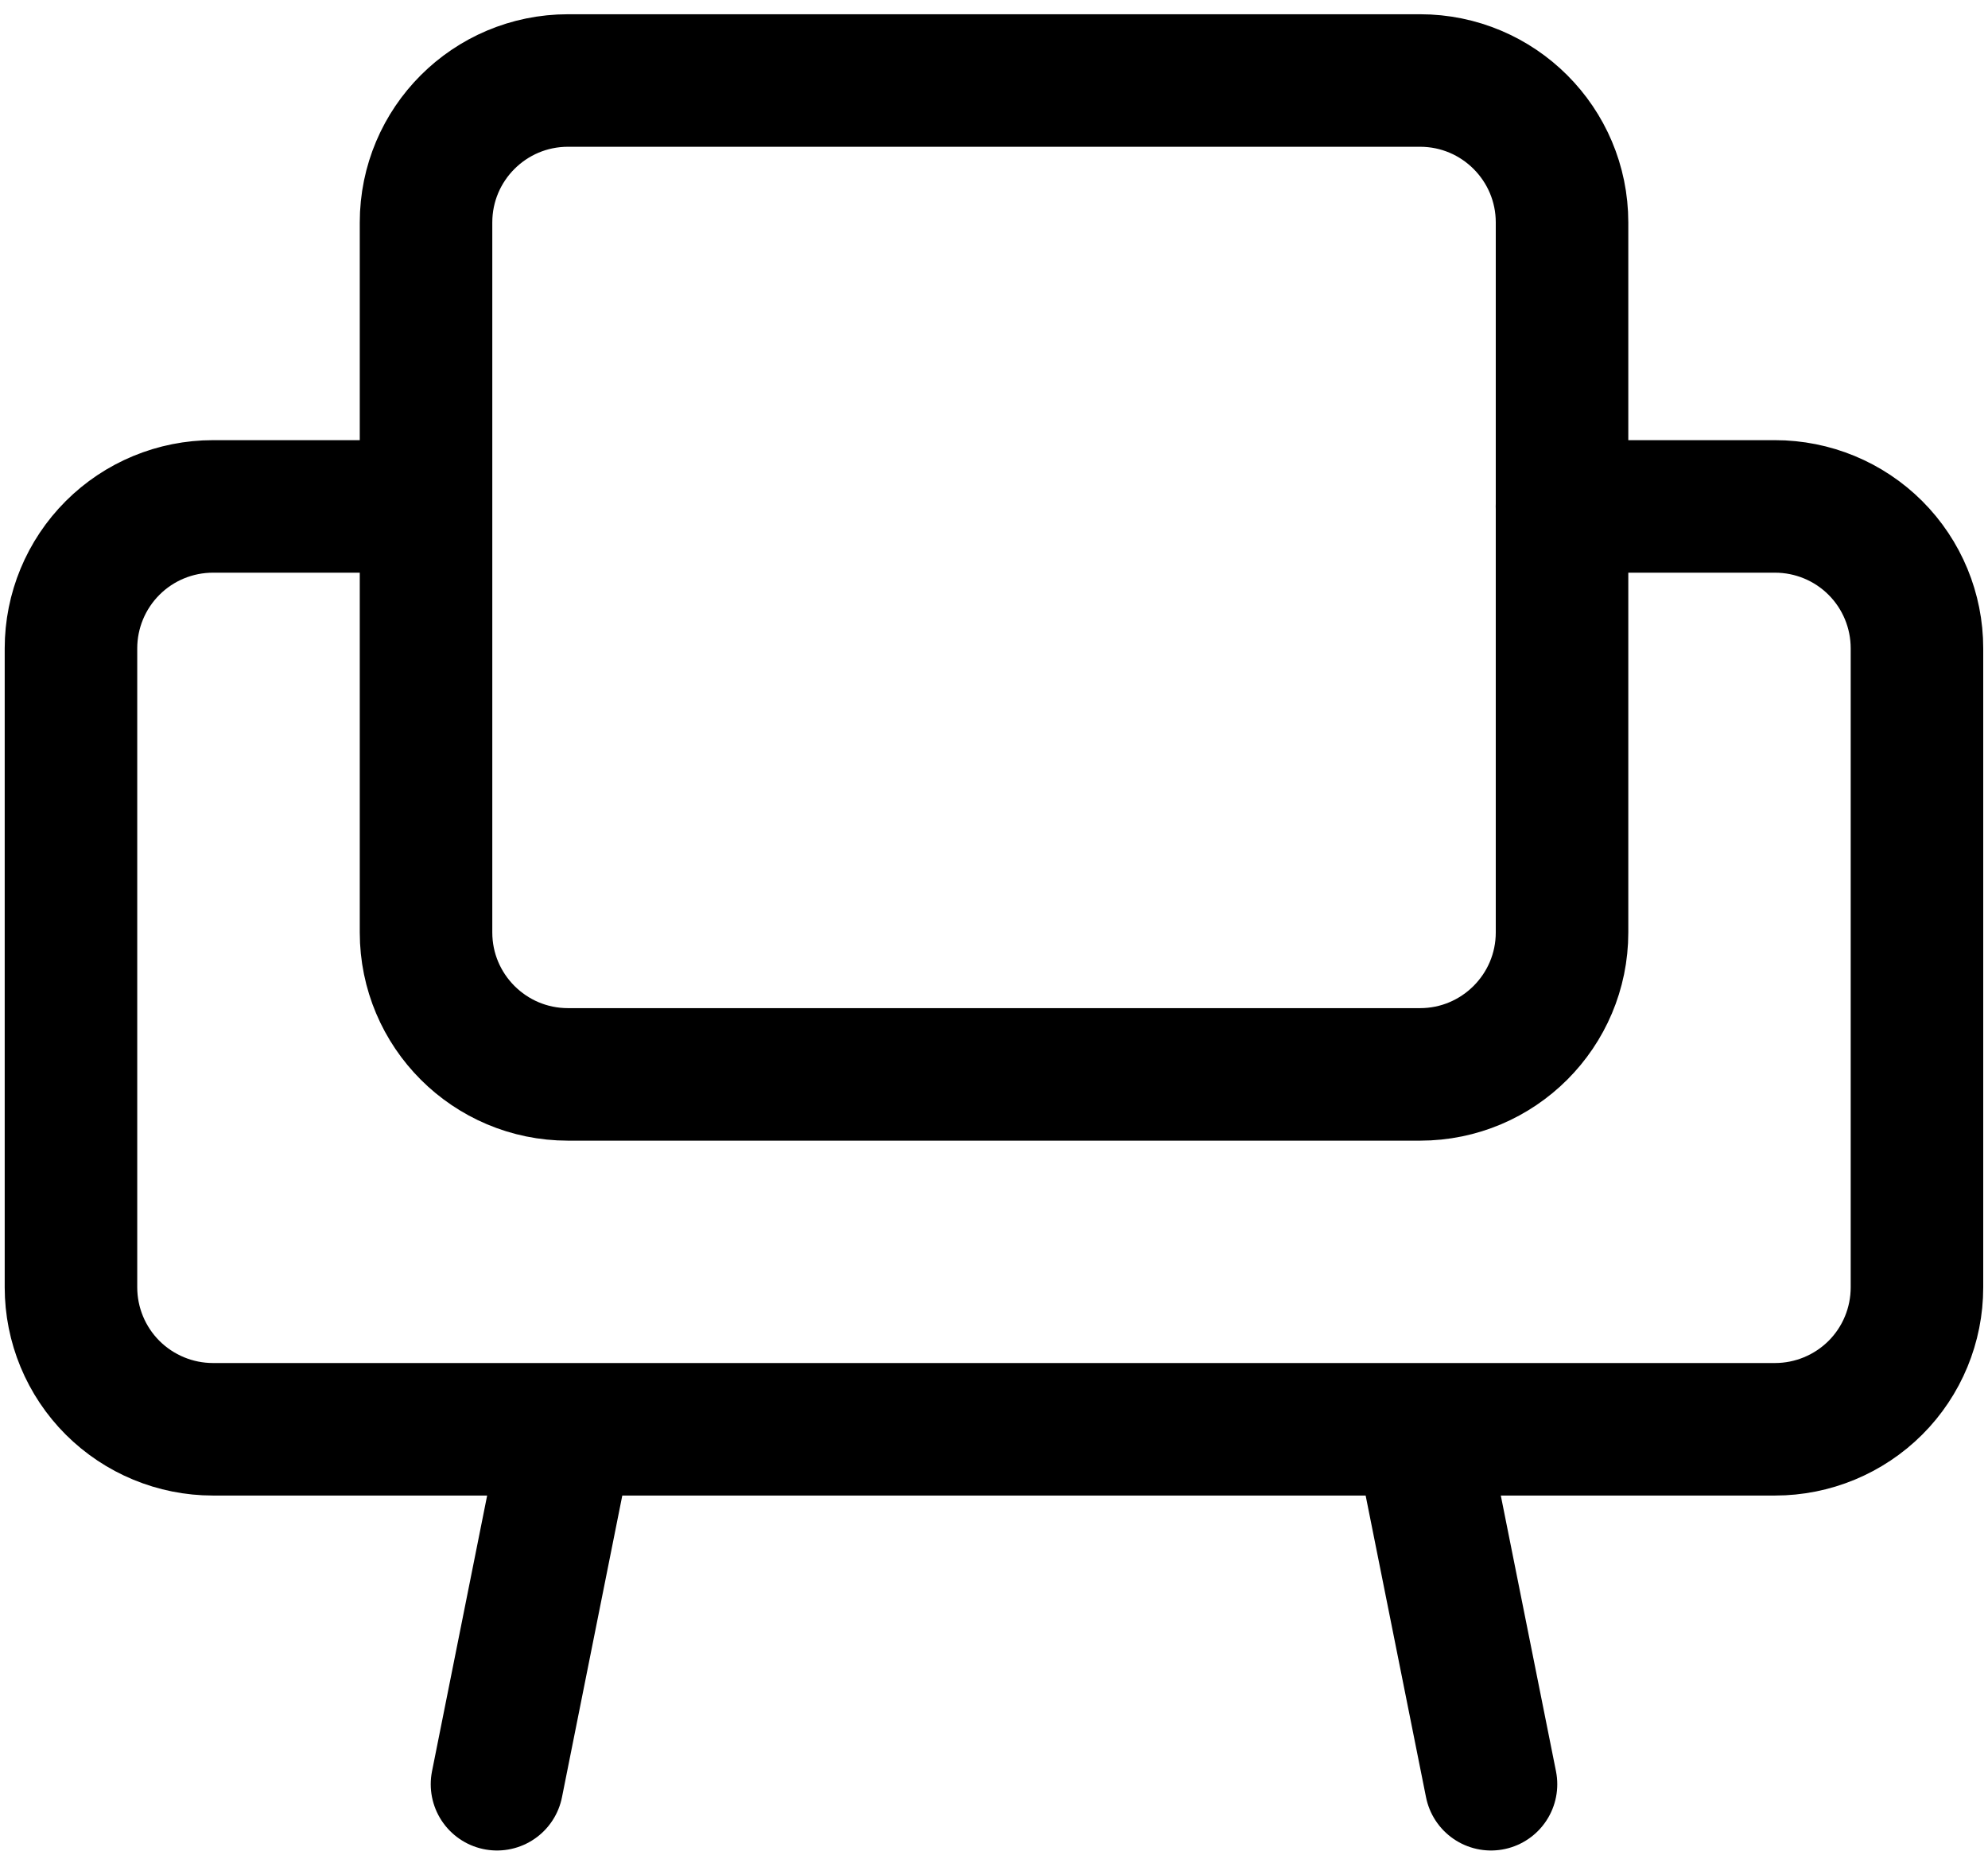
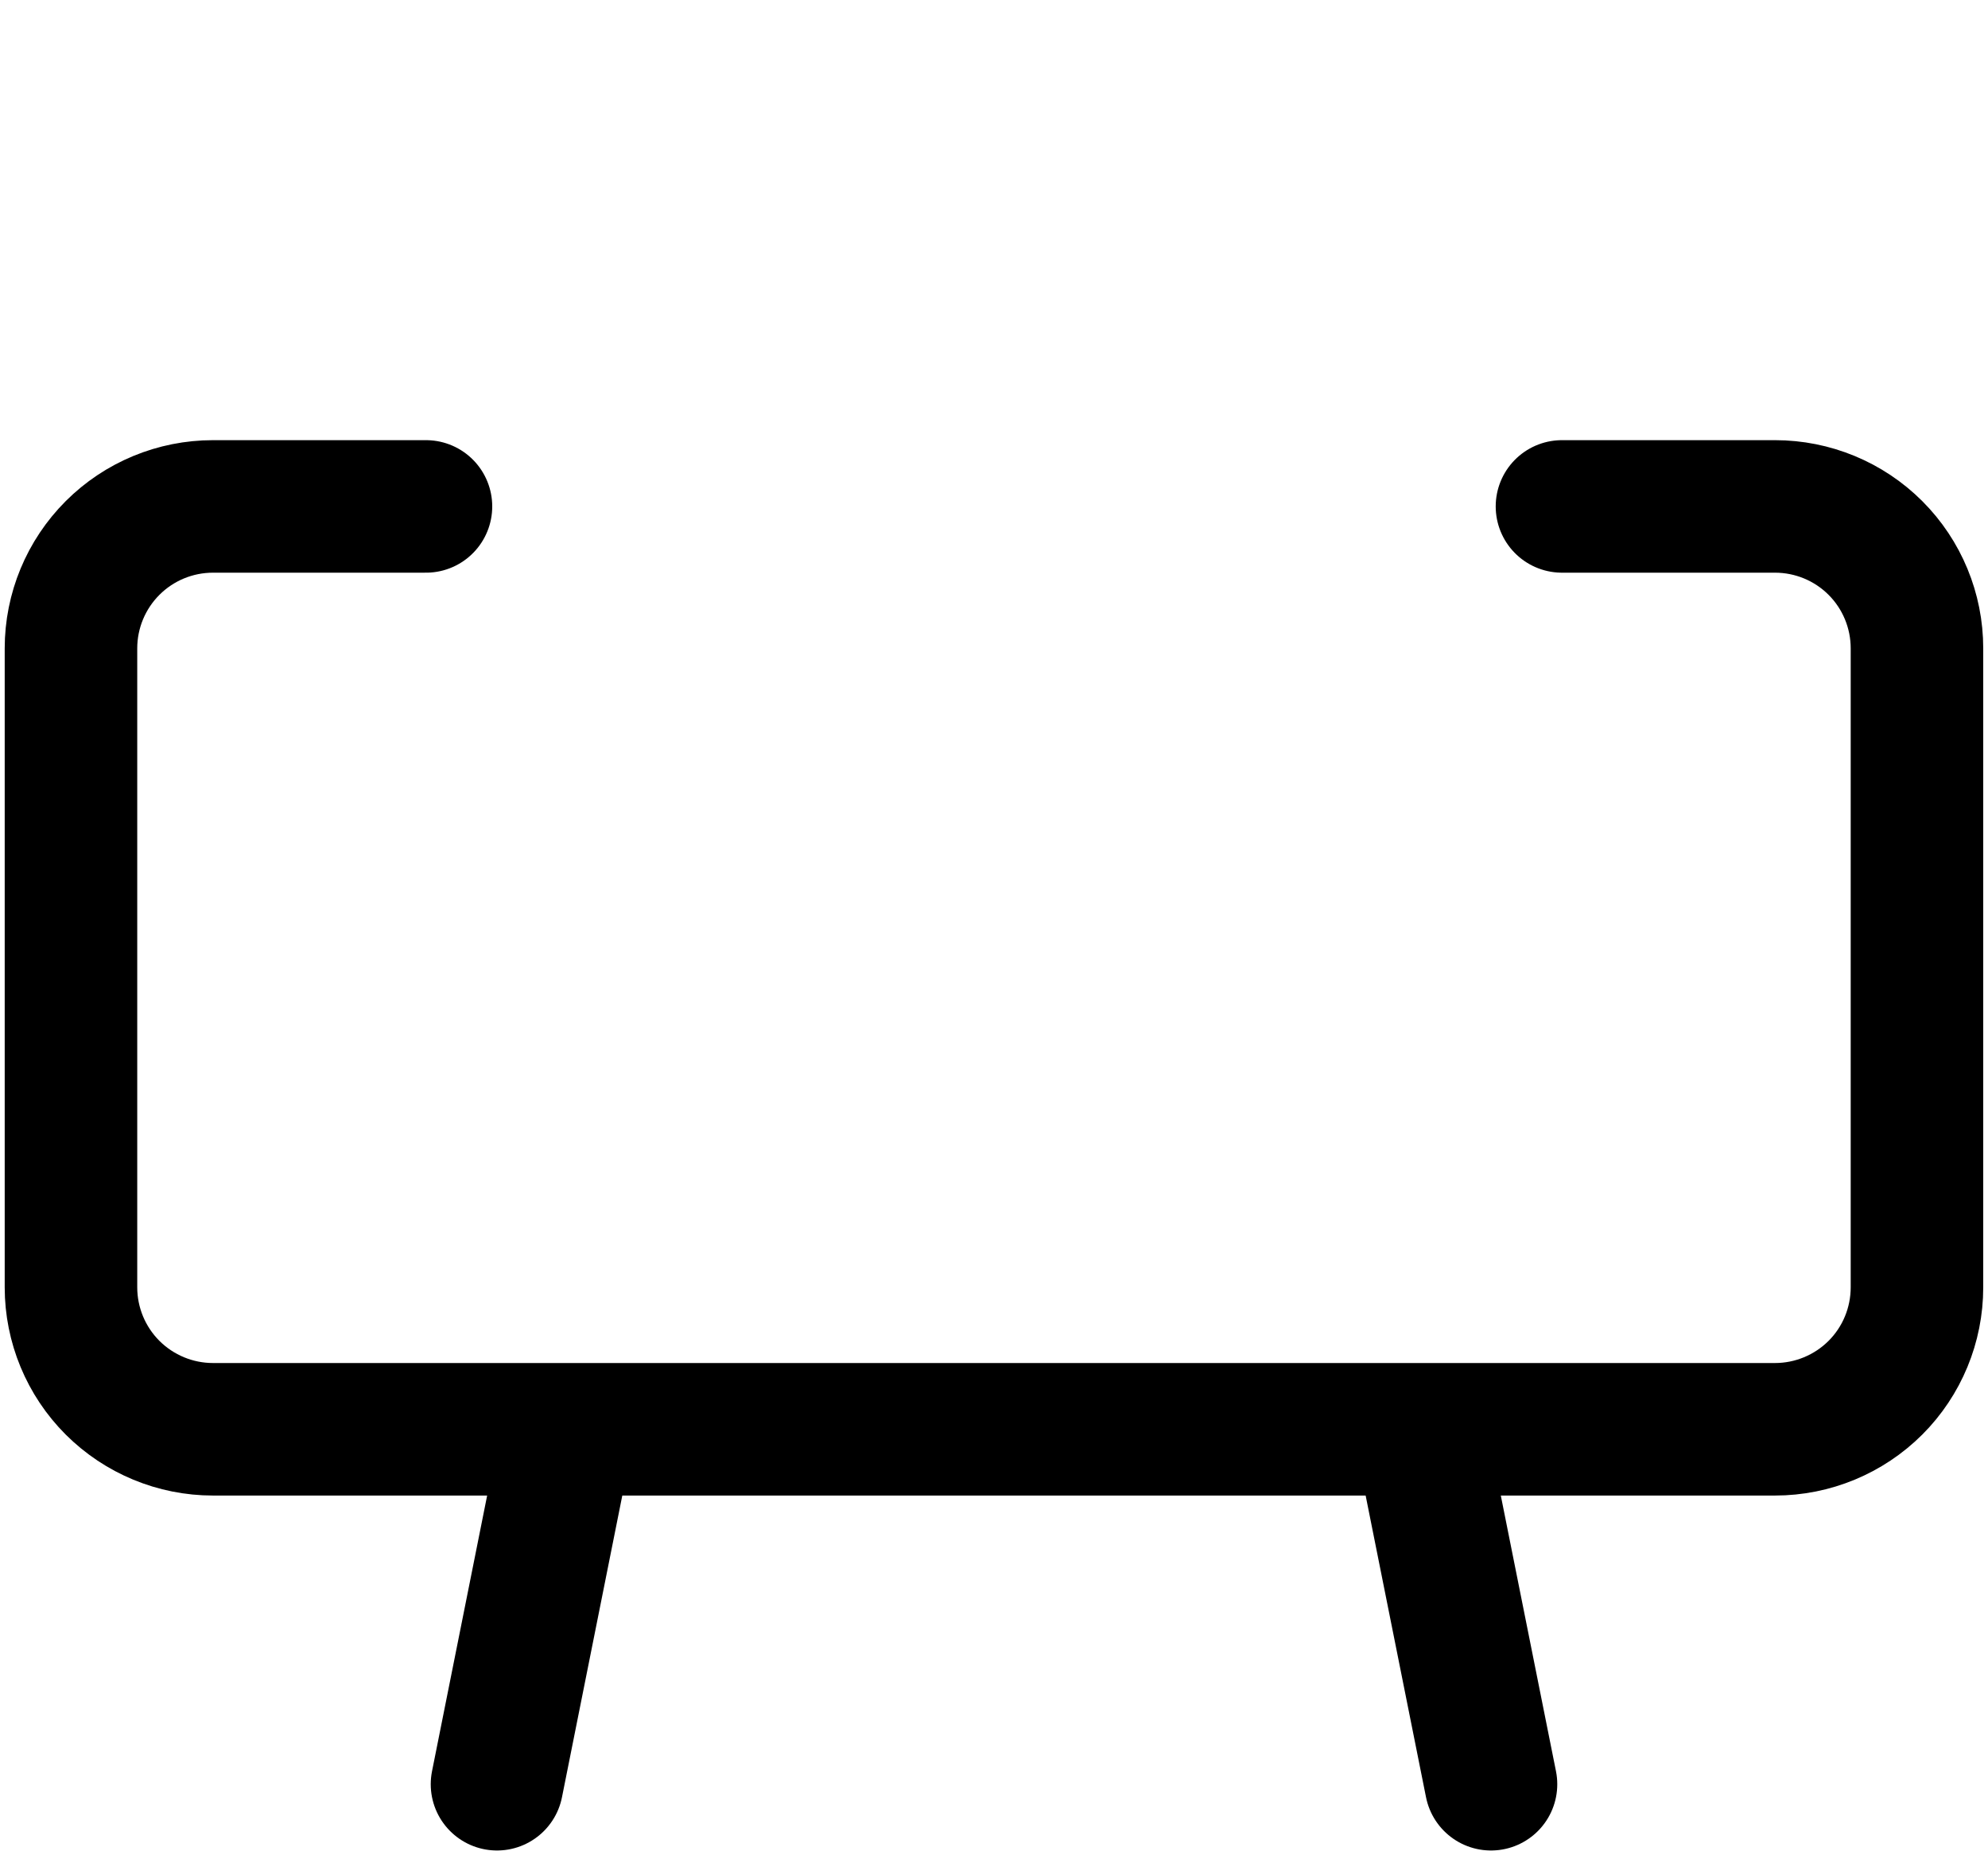
<svg xmlns="http://www.w3.org/2000/svg" width="30" height="28" viewBox="0 0 30 28" fill="none">
-   <path d="M21.429 1.215H8.572C7.388 1.215 6.429 2.174 6.429 3.358V14.072C6.429 15.255 7.388 16.215 8.572 16.215H21.429C22.612 16.215 23.572 15.255 23.572 14.072V3.358C23.572 2.174 22.612 1.215 21.429 1.215Z" stroke="black" stroke-width="2" stroke-linecap="round" stroke-linejoin="round" />
  <path d="M6.428 7.643H3.214C2.646 7.643 2.101 7.868 1.699 8.27C1.297 8.672 1.071 9.217 1.071 9.785V19.428C1.071 19.997 1.297 20.542 1.699 20.944C2.101 21.345 2.646 21.571 3.214 21.571H26.786C27.354 21.571 27.899 21.345 28.301 20.944C28.703 20.542 28.928 19.997 28.928 19.428V9.785C28.928 9.217 28.703 8.672 28.301 8.27C27.899 7.868 27.354 7.643 26.786 7.643H23.571M8.571 21.571L7.5 26.928M21.428 21.571L22.5 26.928" stroke="black" stroke-width="2" stroke-linecap="round" stroke-linejoin="round" />
</svg>